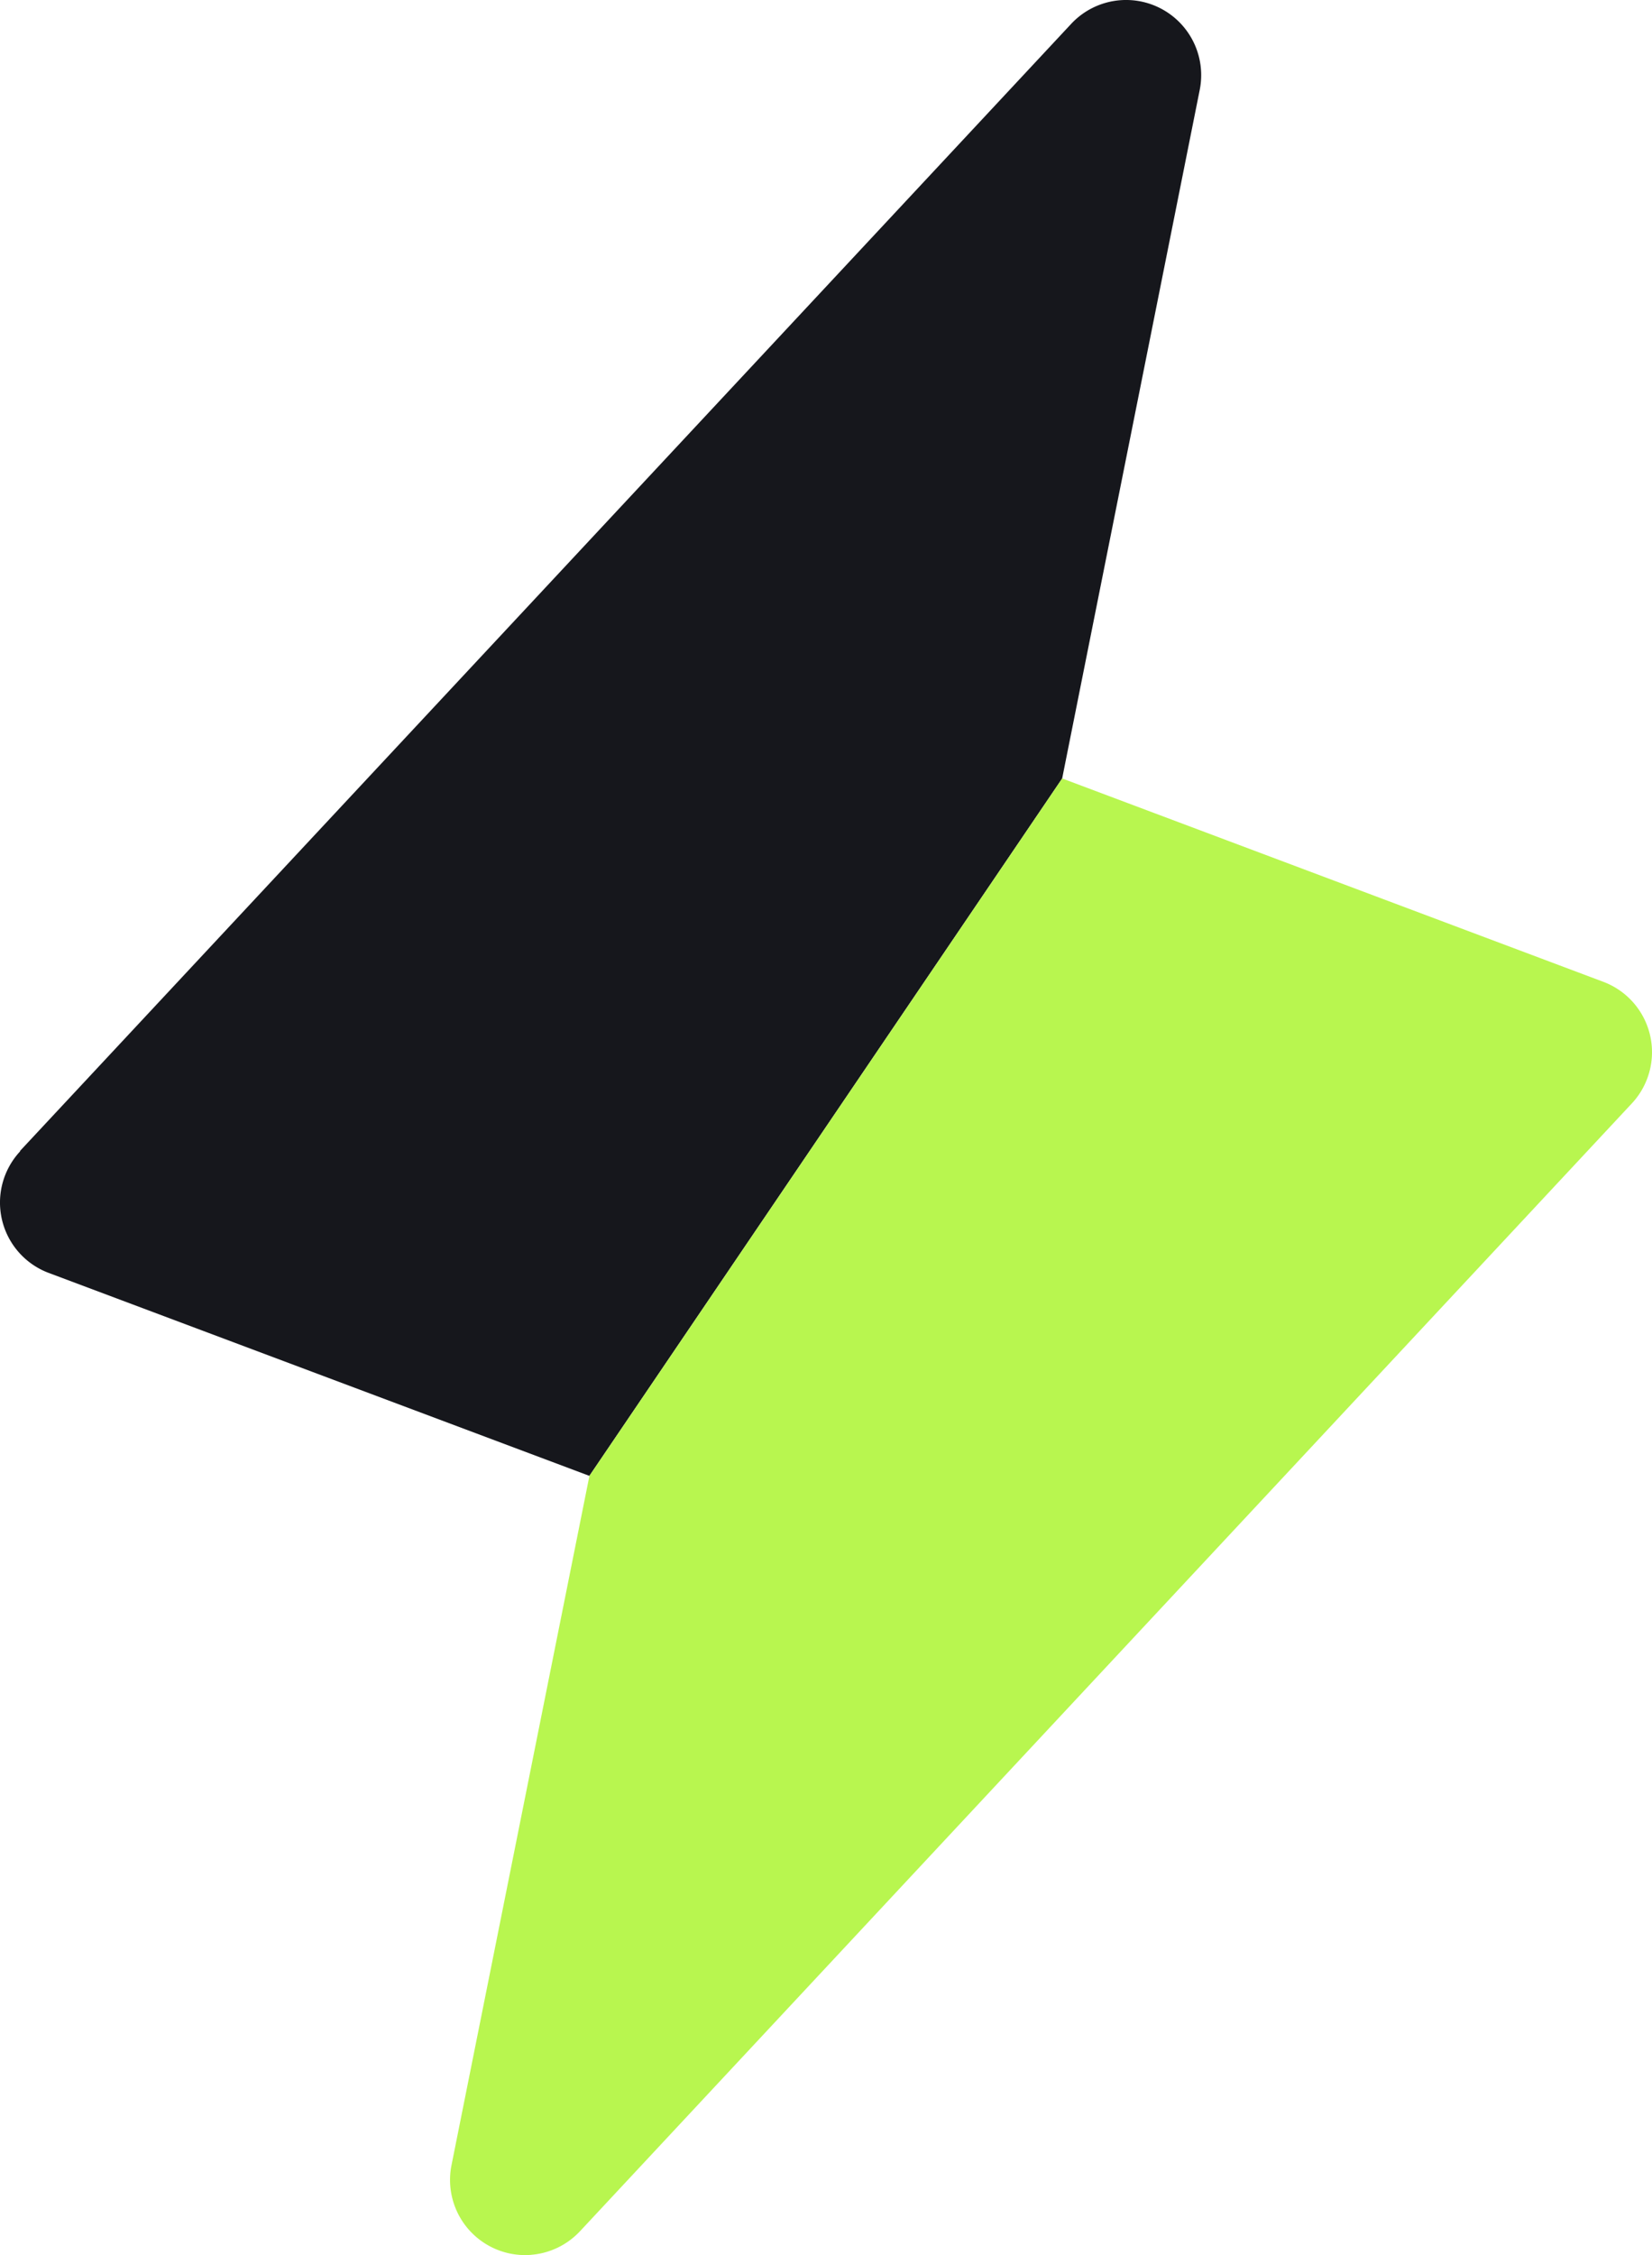
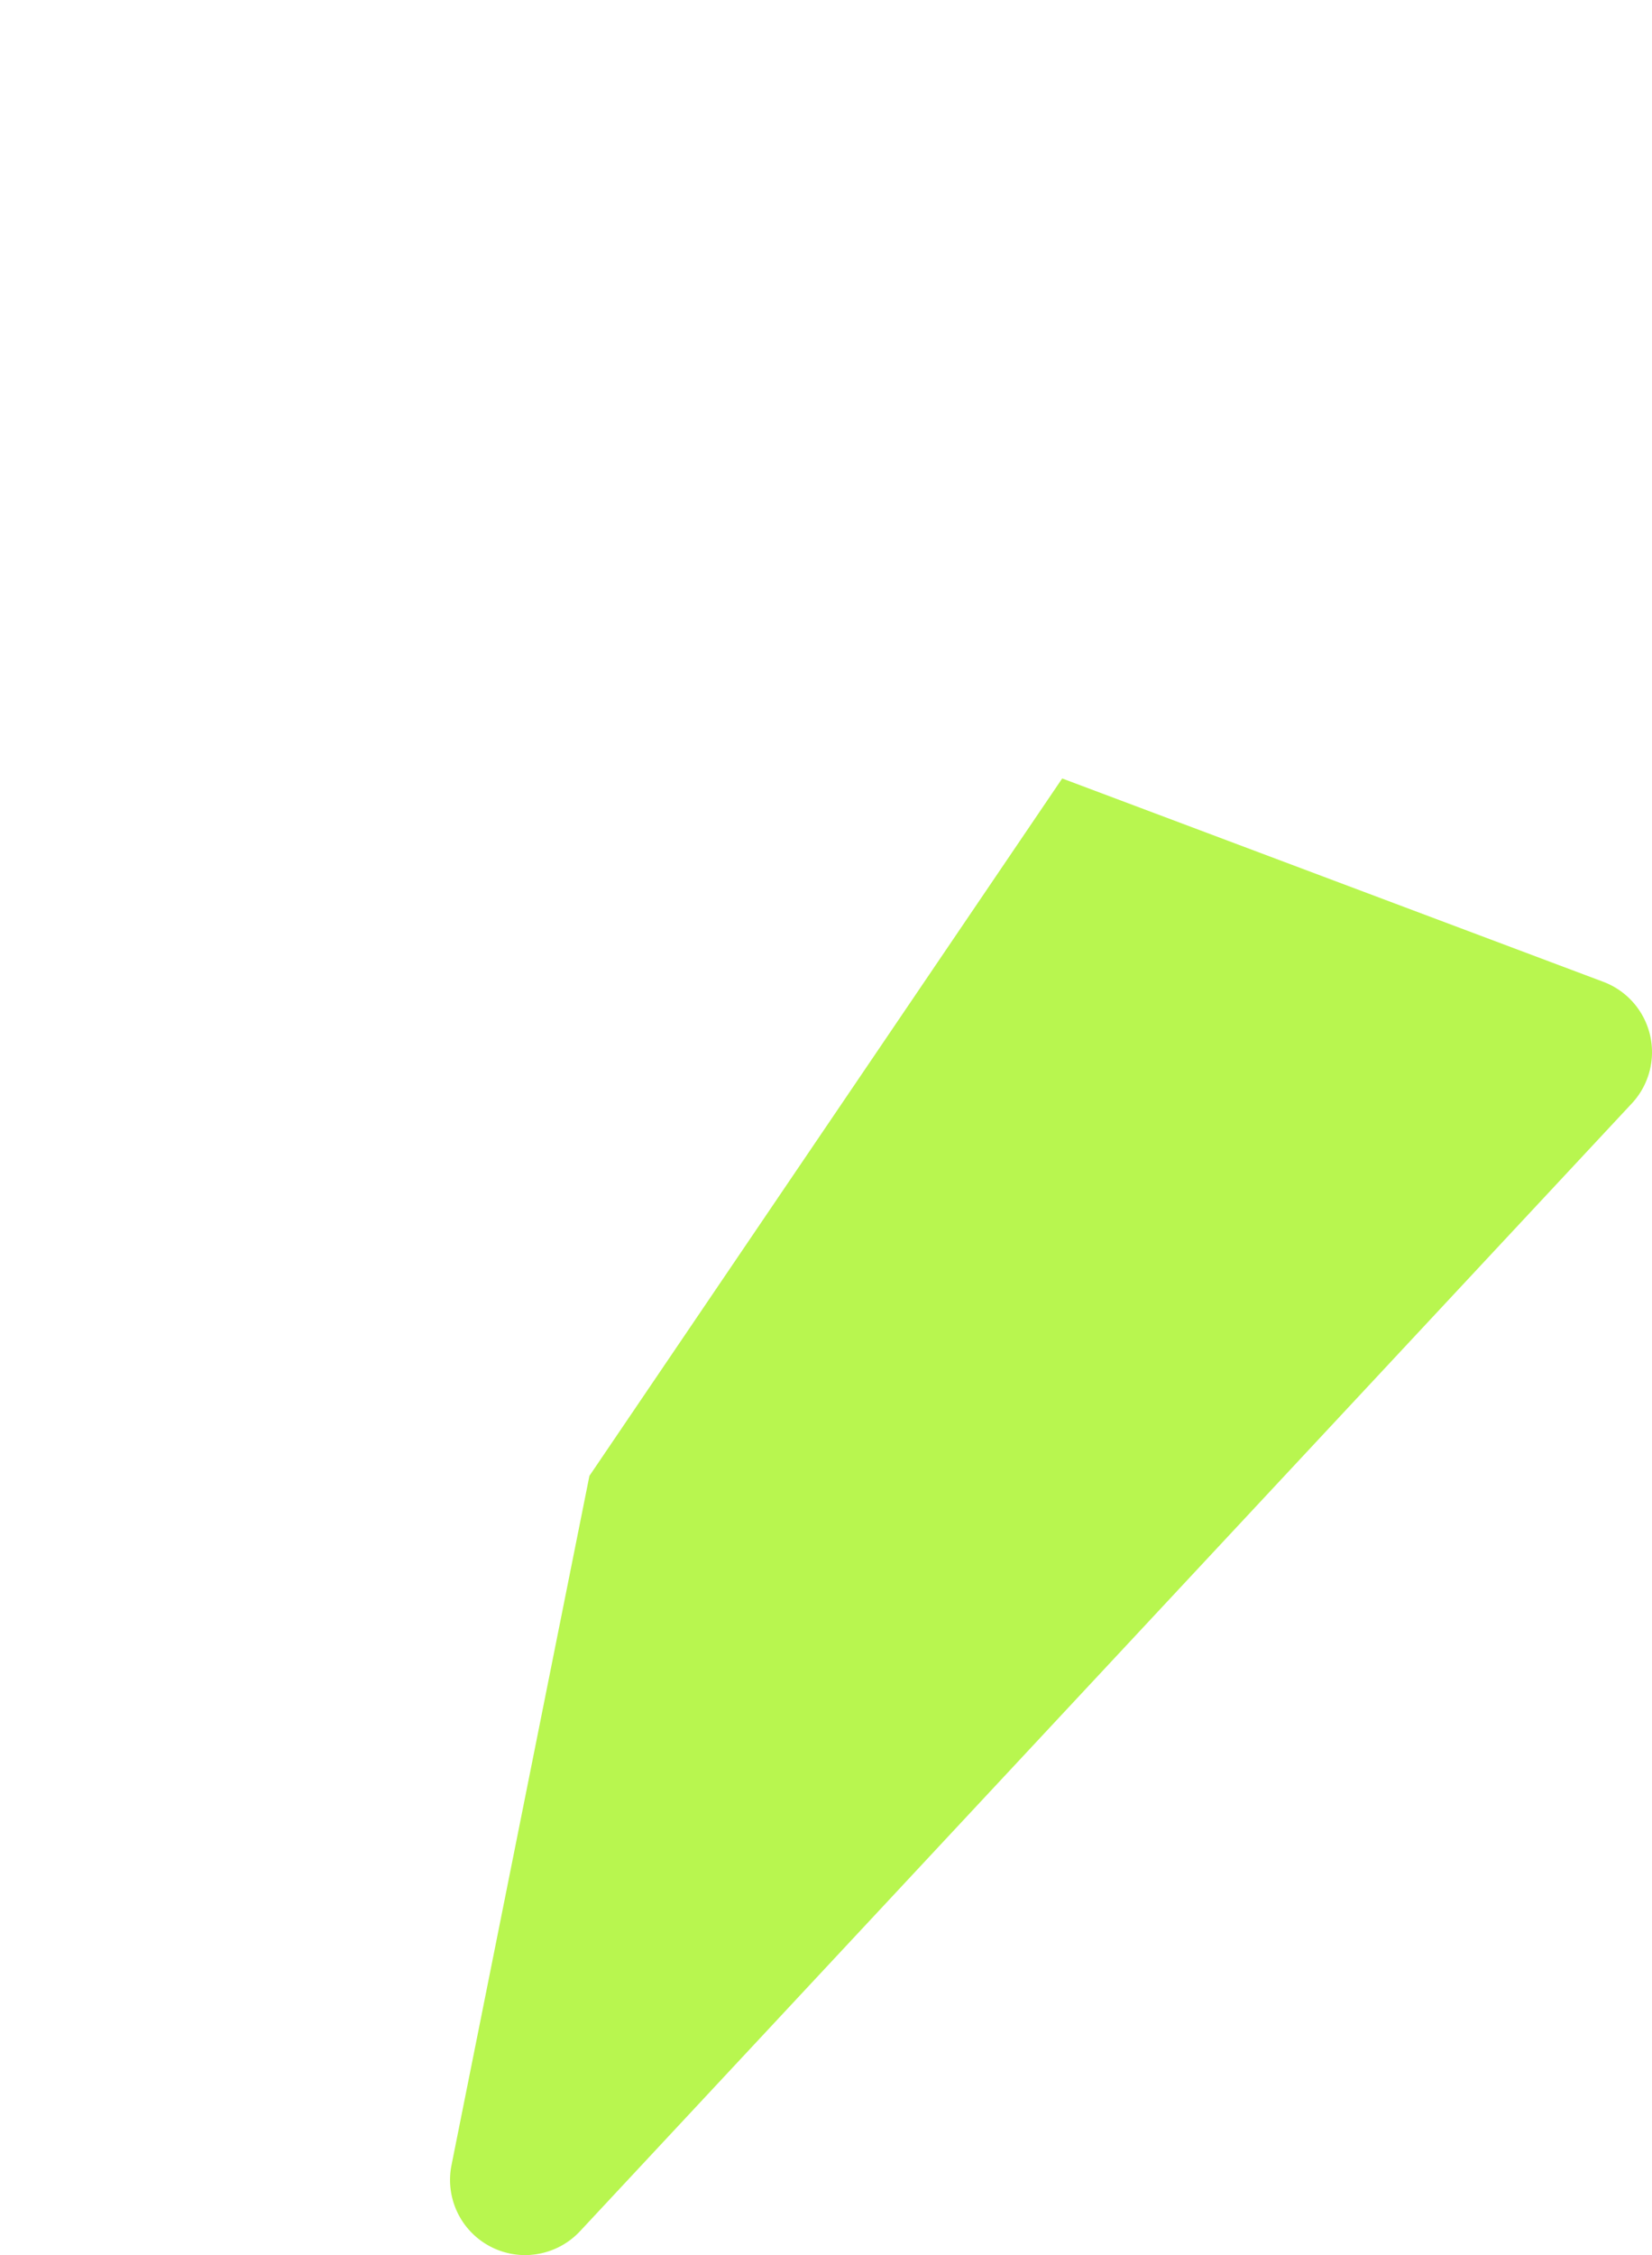
<svg xmlns="http://www.w3.org/2000/svg" width="50.988mm" height="69.55mm" viewBox="0 0 50.988 69.55" version="1.1" id="svg5" xml:space="preserve">
  <style>
    #path12 { fill: #16171c }

    @media (prefers-color-scheme: dark) {
      #path12 { fill: #ffffff }
    }
  </style>
  <defs id="defs2" />
-   <path id="path12" fill="#16171c" style="fill-opacity:1;stroke-width:0.29" d="m 18.191,45.518 14.592,-21.509 4.248,-21.248 a 2.318,2.318 0 0 0 -3.967,-2.028 L 0.612,35.503 h 0.015 a 2.318,2.318 0 0 0 0.869,3.753 z" />
  <path id="path13" style="fill:#b8f64f;fill-opacity:1;stroke:none;stroke-width:4.609;stroke-opacity:1" d="m 16.394,69.542 a 2.318,2.318 0 0 0 1.505,-0.725 l 32.453,-34.771 a 2.318,2.318 0 0 0 -0.869,-3.766 l -16.699,-6.271 -14.592,21.509 -4.259,21.271 a 2.318,2.318 0 0 0 2.462,2.754 z" />
</svg>